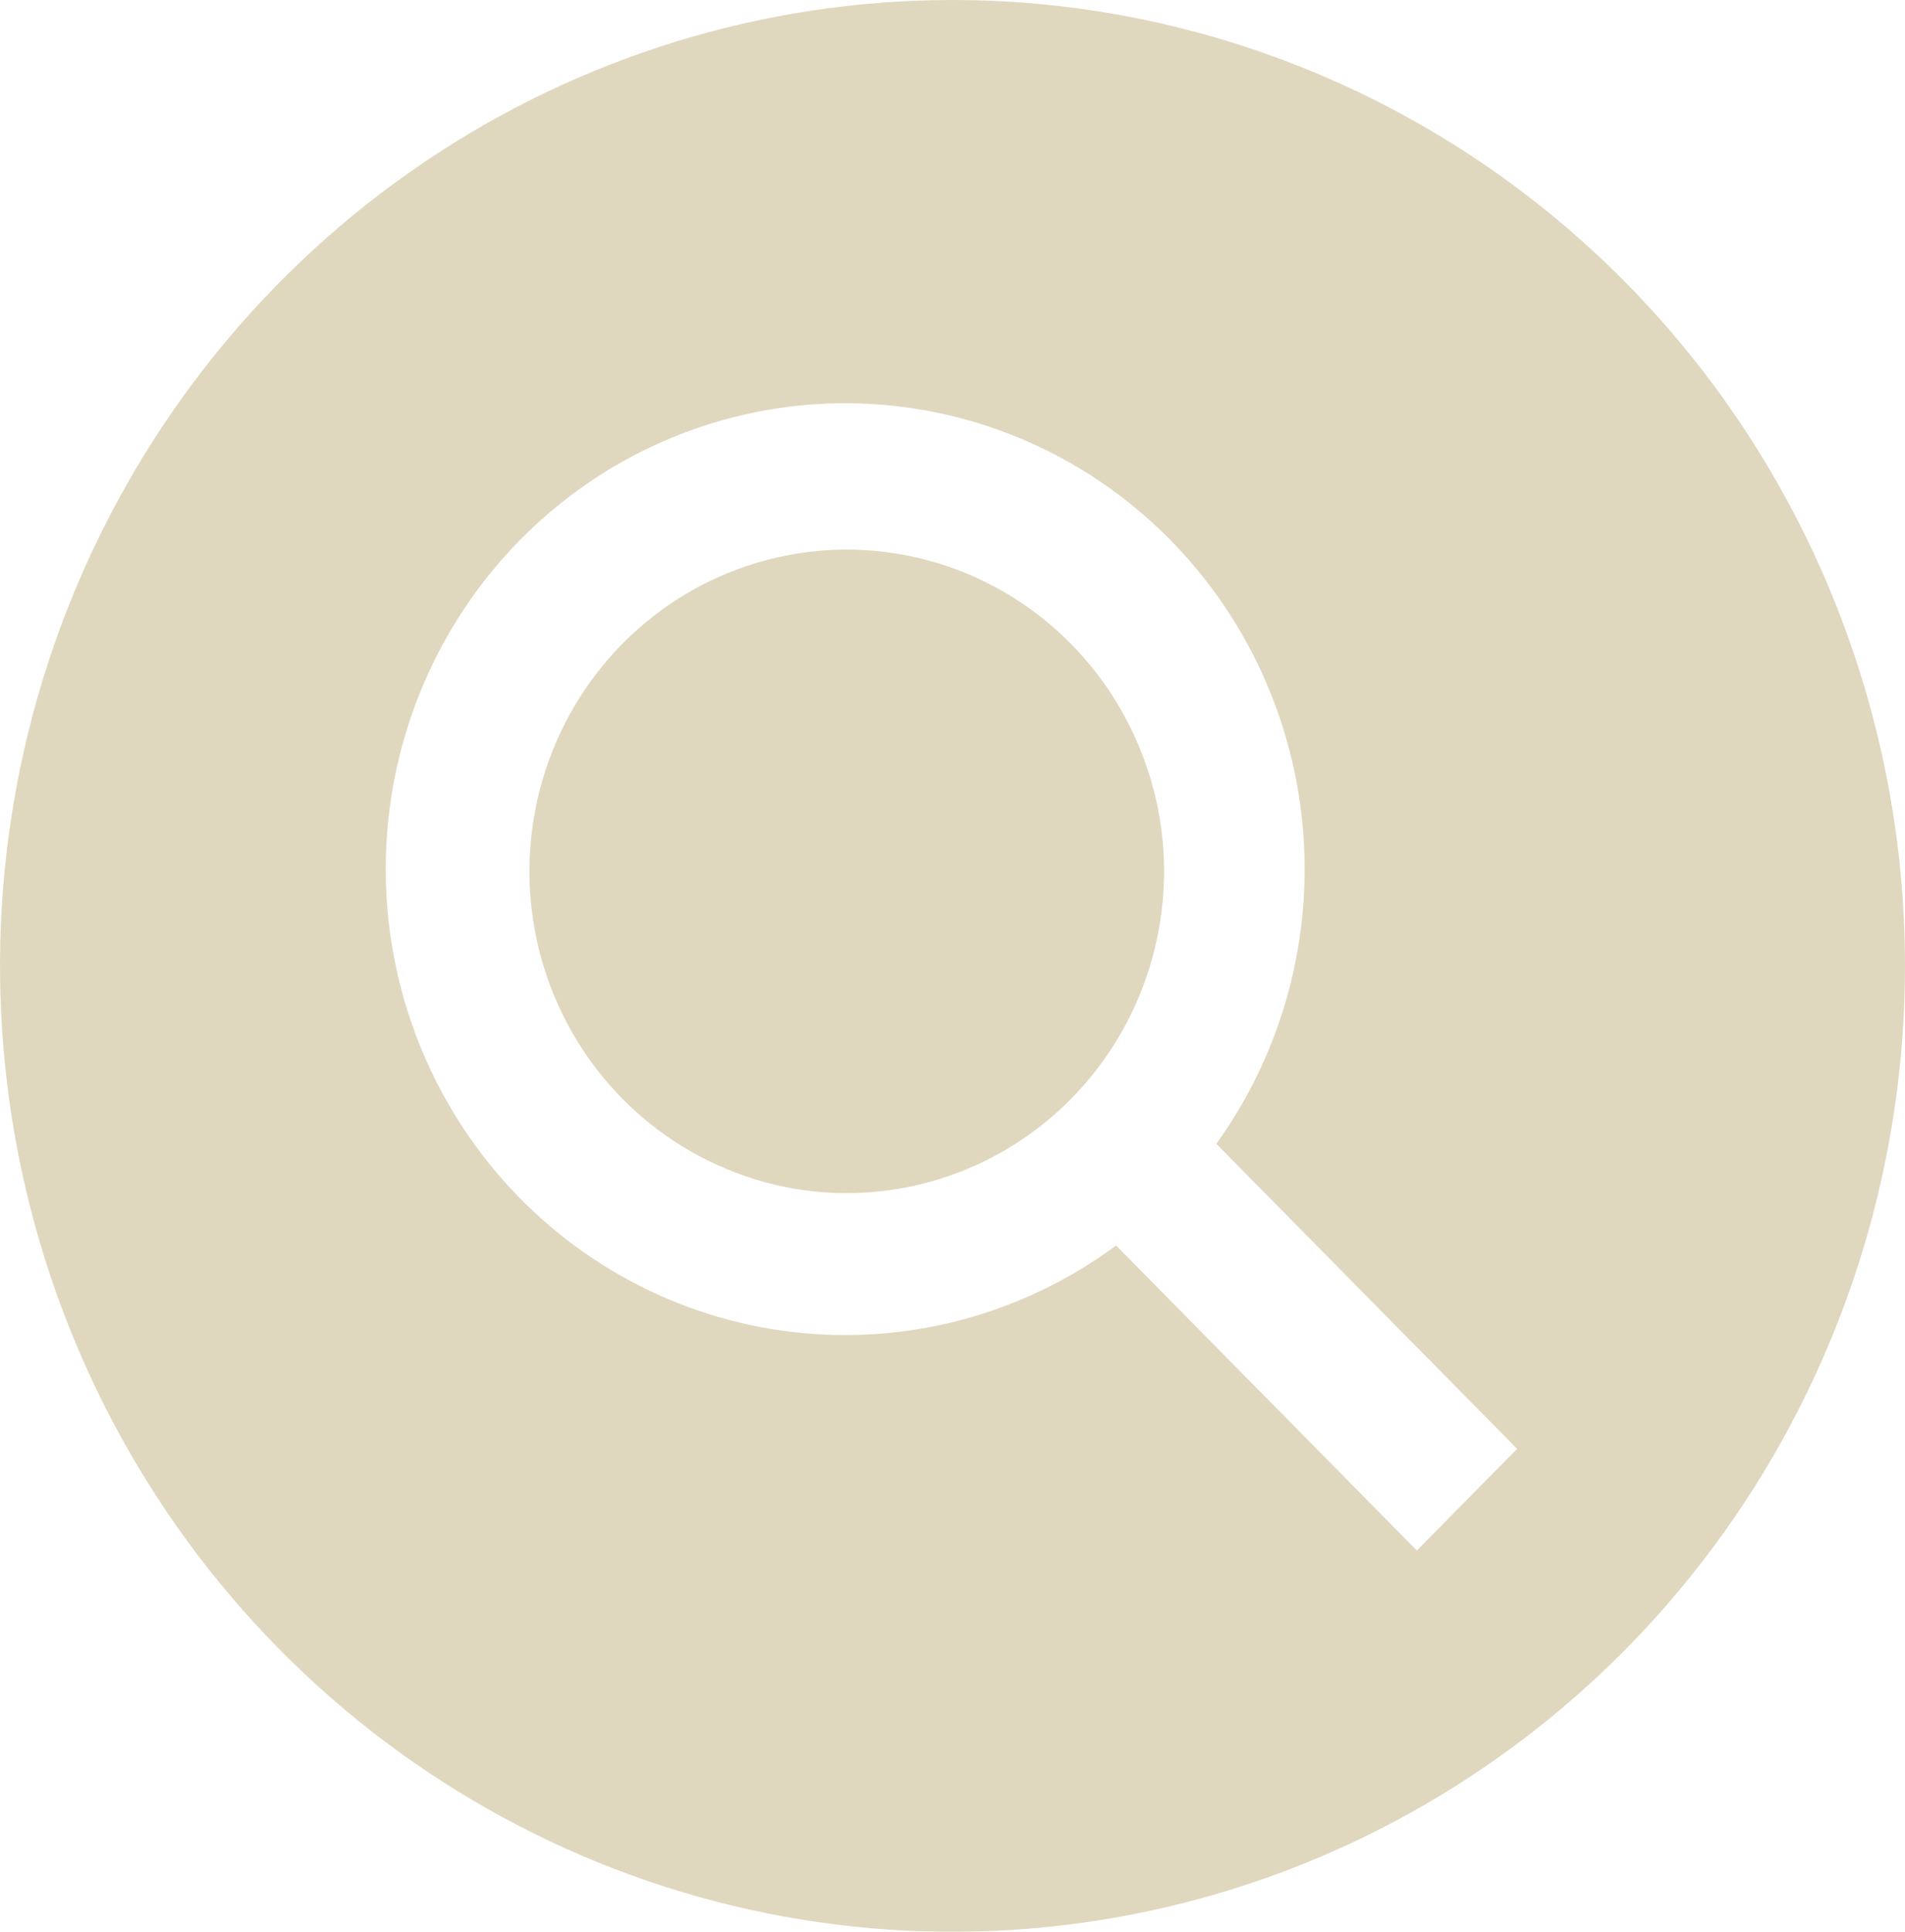
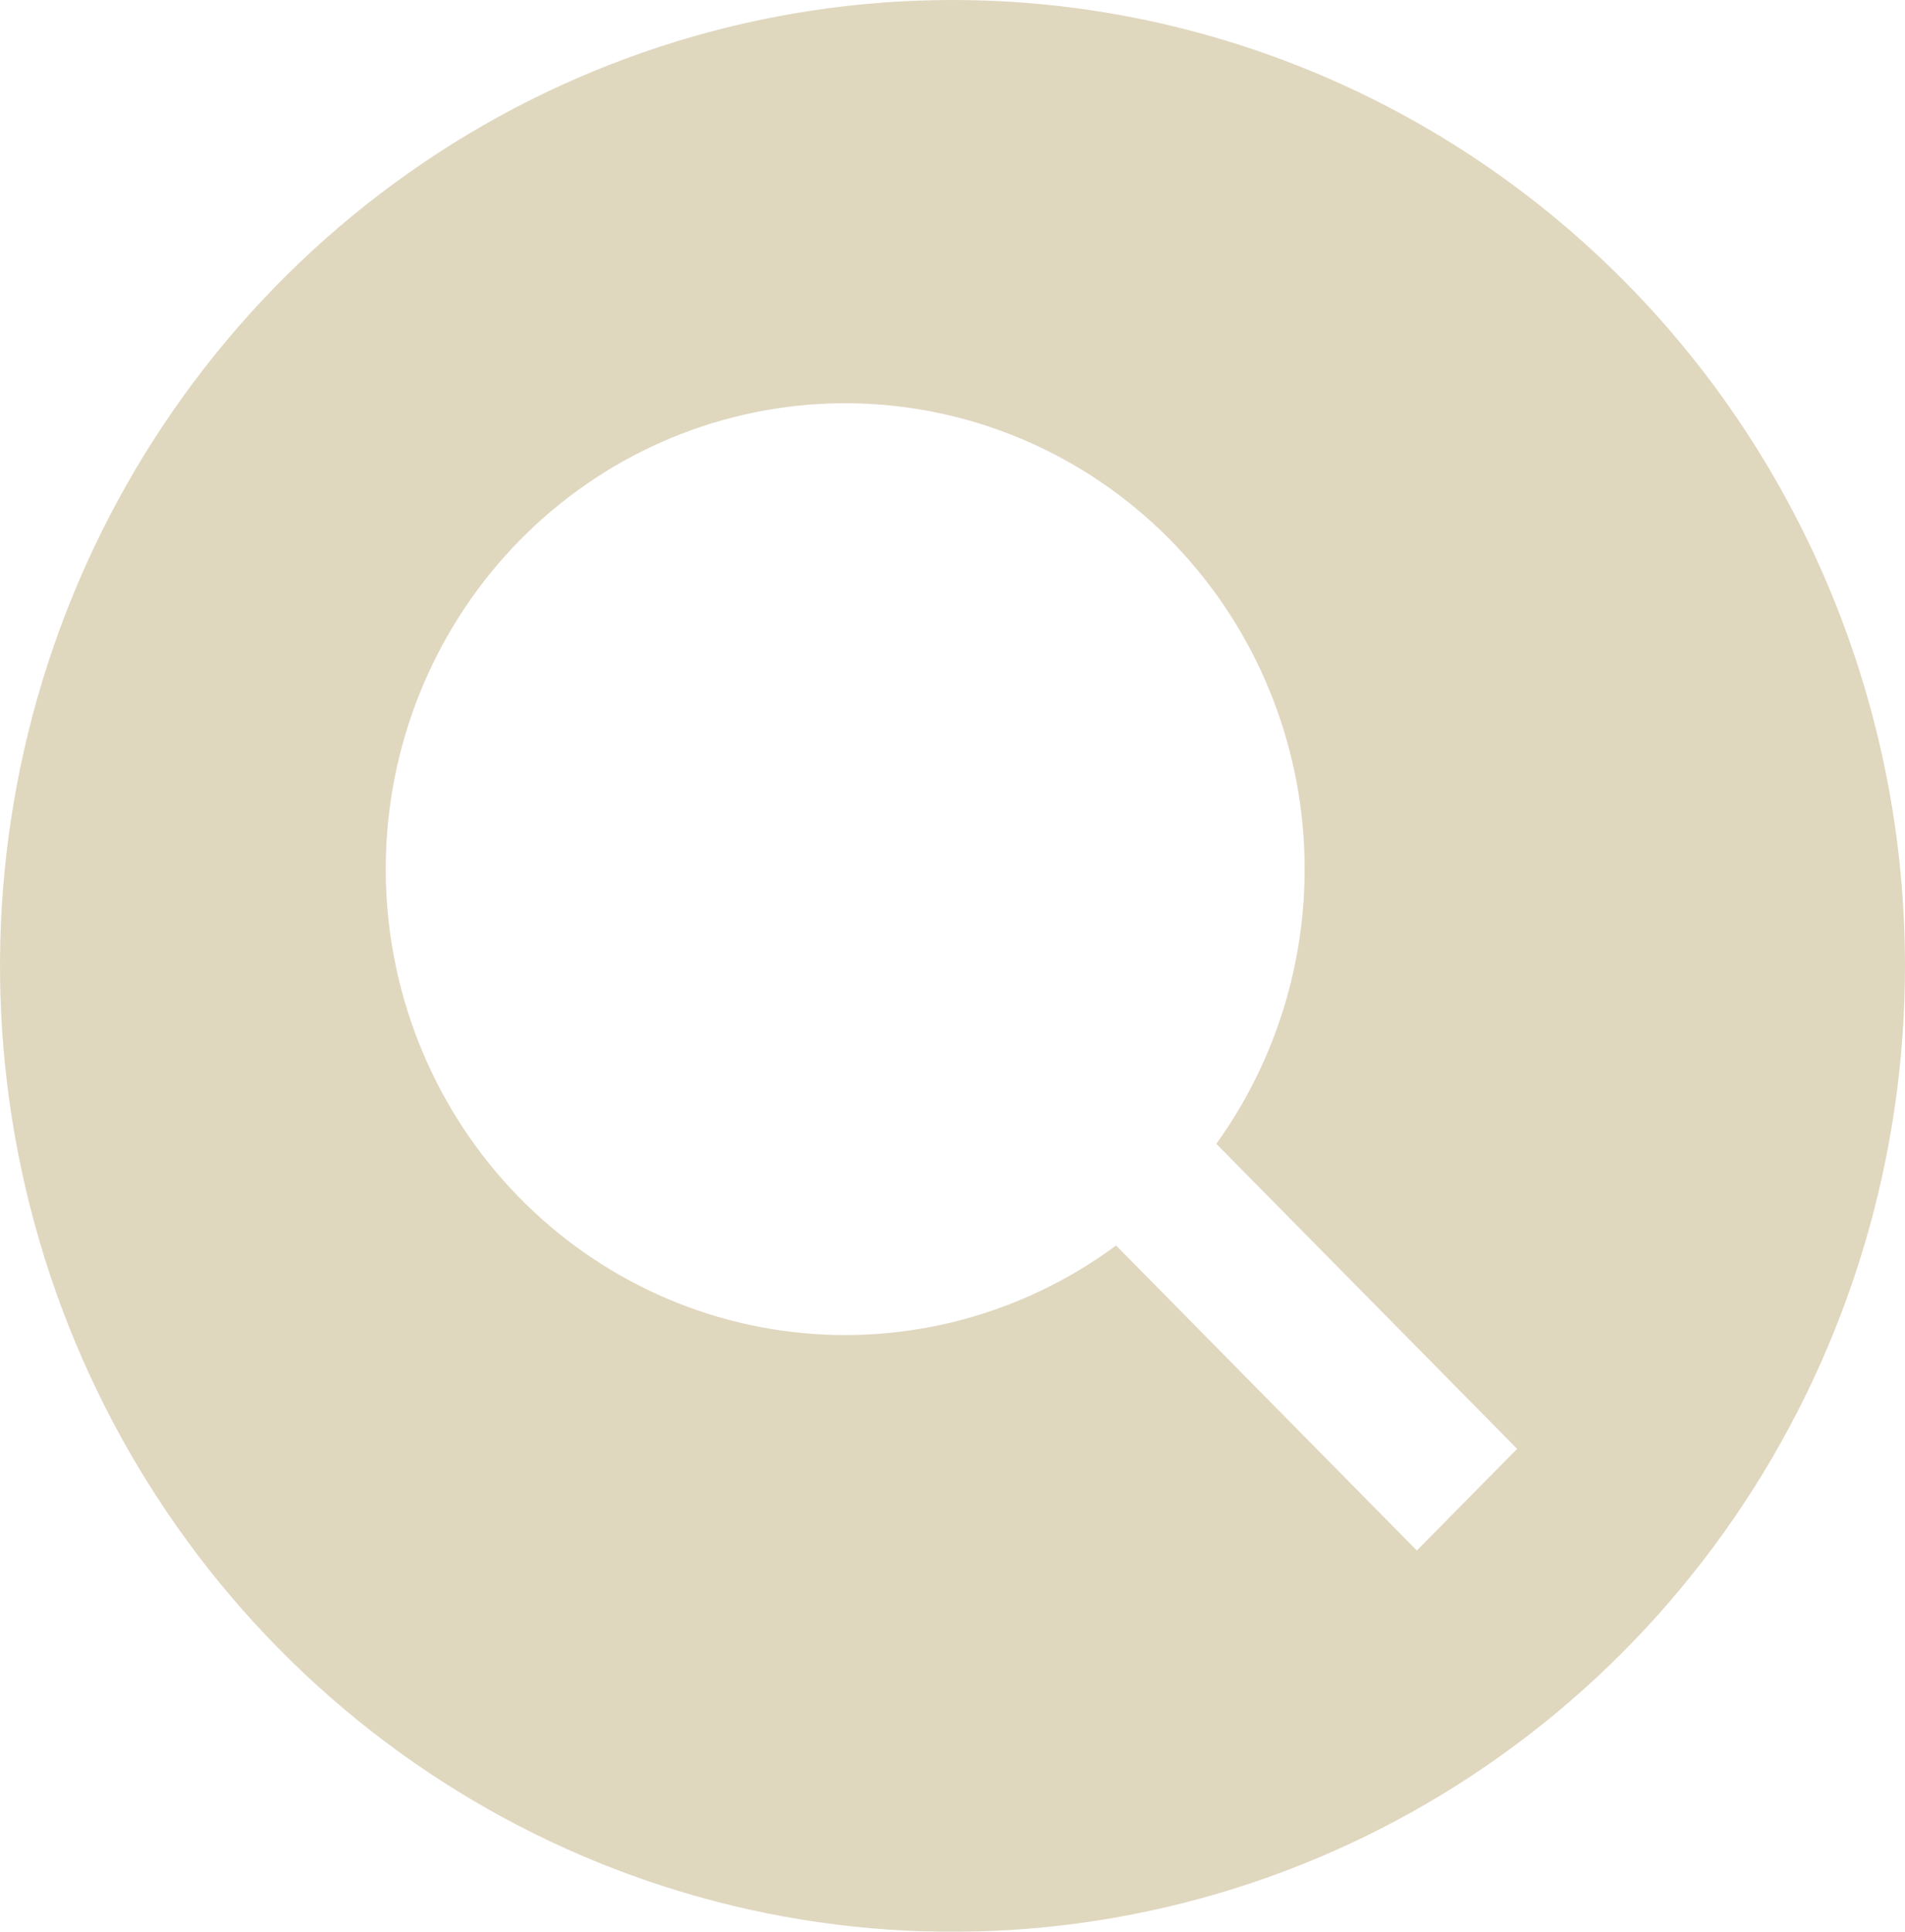
<svg xmlns="http://www.w3.org/2000/svg" width="72" height="73" viewBox="0 0 72 73" fill="none">
  <g opacity="0.5">
-     <path d="M43.224 28.652C43.736 30.019 43.998 31.469 43.996 32.932C43.993 36.155 42.729 39.245 40.481 41.524C38.234 43.803 35.186 45.084 32.007 45.087C30.565 45.09 29.134 44.824 27.786 44.304C25.909 43.59 24.238 42.409 22.927 40.87C21.615 39.331 20.706 37.483 20.282 35.495C19.858 33.508 19.932 31.444 20.498 29.493C21.064 27.543 22.104 25.767 23.522 24.329C24.94 22.891 26.692 21.837 28.616 21.263C30.54 20.689 32.575 20.613 34.536 21.044C36.496 21.474 38.319 22.396 39.836 23.725C41.354 25.055 42.519 26.749 43.224 28.652Z" fill="#C1AF80" />
    <path d="M36 0C28.88 0 21.92 2.141 15.999 6.151C10.079 10.162 5.465 15.863 2.74 22.532C0.016 29.201 -0.697 36.541 0.692 43.621C2.081 50.701 5.509 57.205 10.544 62.309C15.579 67.414 21.993 70.89 28.977 72.299C35.96 73.707 43.199 72.984 49.777 70.222C56.355 67.459 61.977 62.781 65.933 56.778C69.889 50.776 72 43.719 72 36.5C72 26.82 68.207 17.536 61.456 10.691C54.705 3.846 45.548 0 36 0ZM53.55 58.592L42.182 47.066C38.649 49.679 34.275 50.846 29.931 50.332C25.588 49.818 21.595 47.661 18.752 44.293C15.908 40.925 14.423 36.593 14.592 32.162C14.761 27.732 16.573 23.53 19.665 20.395C22.757 17.259 26.902 15.423 31.272 15.251C35.642 15.079 39.914 16.585 43.236 19.468C46.559 22.352 48.685 26.399 49.193 30.803C49.699 35.207 48.549 39.642 45.971 43.224L57.34 54.75L53.55 58.592Z" fill="#C1AF80" />
  </g>
</svg>